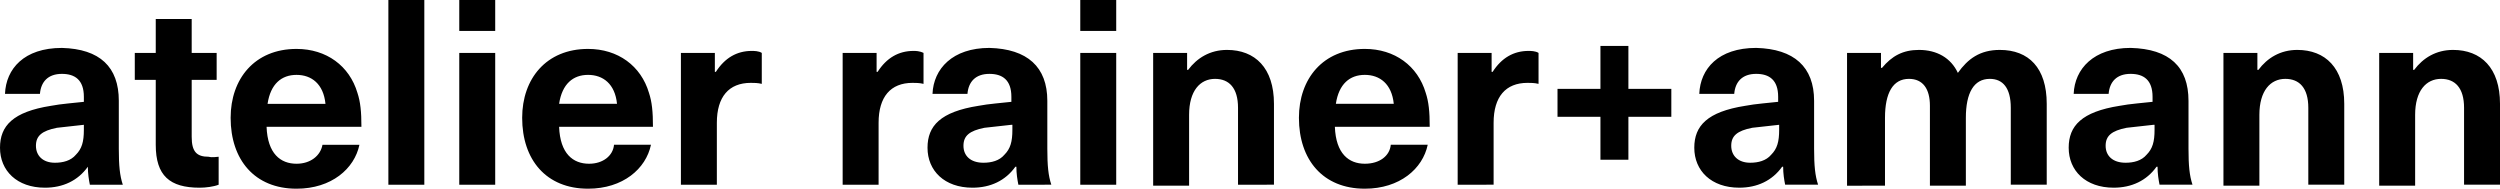
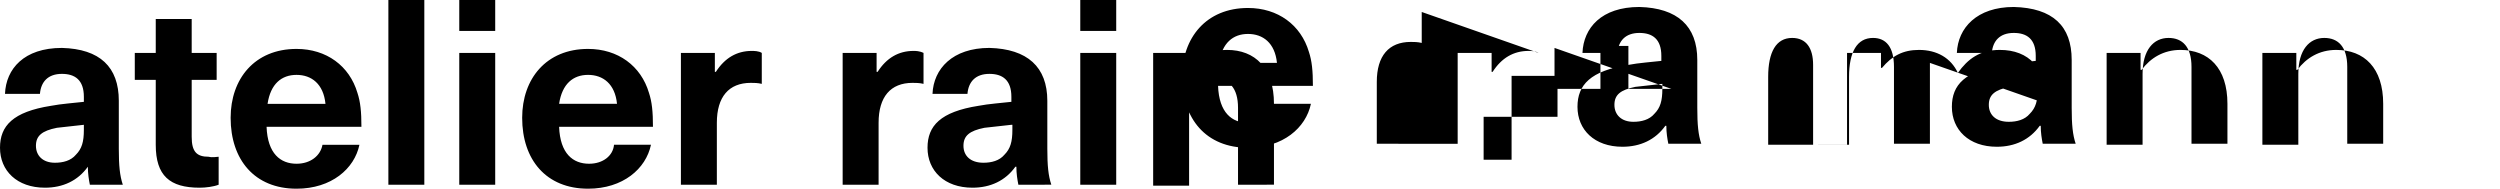
<svg xmlns="http://www.w3.org/2000/svg" version="1.1" id="Layer_1" x="0" y="0" viewBox="0 0 250.4 18.9" xml:space="preserve">
  <style type="text/css">.st0{enable-background:new}</style>
  <title>intro</title>
  <g id="Intro">
-     <path d="M11.9 15.1v4.8c0 1.7.1 2.7.4 3.6H9c-.1-.5-.2-1.1-.2-1.8-1 1.4-2.5 2.1-4.3 2.1-2.8 0-4.5-1.7-4.5-4 0-2.2 1.3-3.6 5.1-4.2 1-.2 2.5-.3 3.3-.4v-.5c0-1.7-.9-2.3-2.2-2.3-1.4 0-2.1.8-2.2 2H.5c.1-2.5 1.9-4.6 5.7-4.6 3.8.1 5.7 1.9 5.7 5.3zm-3.5 2.4c-.8.1-1.9.2-2.7.3-1.5.3-2.1.8-2.1 1.8s.7 1.7 1.9 1.7c.8 0 1.6-.2 2.1-.8.6-.6.8-1.3.8-2.5v-.5zm13.5 3.2v2.8c-.5.2-1.3.3-1.9.3-3 0-4.4-1.2-4.4-4.3V13h-2.1v-2.7h2.1V6.9h3.6v3.4h2.5V13h-2.5v5.7c0 1.5.5 2 1.7 2 .4.1.8 0 1 0zm10.4-1.2H36c-.5 2.4-2.8 4.4-6.3 4.4-4.2 0-6.6-2.9-6.6-7.1 0-3.9 2.4-6.9 6.6-6.9 3 0 5.3 1.7 6.1 4.4.3.9.4 1.9.4 3.4h-9.5c.1 2.7 1.4 3.7 3 3.7 1.4 0 2.4-.8 2.6-1.9zm-5.5-4.1h5.8c-.2-2-1.4-2.9-2.9-2.9s-2.6.9-2.9 2.9zm12.1 8.1V5h3.6v18.5h-3.6zM46 8.1V5h3.6v3.1H46zm0 15.4V10.3h3.6v13.2H46zm15.5-4h3.7c-.5 2.4-2.8 4.4-6.3 4.4-4.2 0-6.6-2.9-6.6-7.1 0-3.9 2.4-6.9 6.6-6.9 3 0 5.3 1.7 6.1 4.4.3.9.4 1.9.4 3.4H56c.1 2.7 1.4 3.7 3 3.7 1.4 0 2.4-.8 2.5-1.9zM56 15.4h5.8c-.2-2-1.4-2.9-2.9-2.9s-2.6.9-2.9 2.9zm20.3-5.1v3.1c-.4-.1-.8-.1-1.1-.1-2.2 0-3.4 1.4-3.4 4v6.2h-3.6V10.3h3.4v1.9h.1c.9-1.4 2.1-2.1 3.6-2.1.2 0 .7 0 1 .2zm16.2 0v3.1c-.4-.1-.8-.1-1.1-.1-2.2 0-3.4 1.4-3.4 4v6.2h-3.6V10.3h3.4v1.9h.1c.9-1.4 2.1-2.1 3.6-2.1.2 0 .6 0 1 .2zm12.4 4.8v4.8c0 1.7.1 2.7.4 3.6H102c-.1-.5-.2-1.1-.2-1.8h-.1c-1 1.4-2.5 2.1-4.3 2.1-2.8 0-4.5-1.7-4.5-4 0-2.2 1.3-3.6 5.1-4.2 1-.2 2.5-.3 3.3-.4v-.5c0-1.7-.9-2.3-2.2-2.3-1.4 0-2.1.8-2.2 2h-3.5c.1-2.5 2-4.6 5.7-4.6 3.8.1 5.8 1.9 5.8 5.3zm-3.6 2.4c-.8.1-1.9.2-2.7.3-1.5.3-2.1.8-2.1 1.8s.7 1.7 2 1.7c.8 0 1.6-.2 2.1-.8.6-.6.8-1.3.8-2.5v-.5zm6.9-9.4V5h3.6v3.1h-3.6zm0 15.4V10.3h3.6v13.2h-3.6zm19.4-8.1v8.1H124v-7.7c0-2-.9-2.9-2.3-2.9-1.5 0-2.6 1.2-2.6 3.6v7.1h-3.6V10.3h3.4V12h.1c.9-1.2 2.2-2 3.9-2 2.8 0 4.7 1.8 4.7 5.4zm11.7 4.1h3.7c-.5 2.4-2.8 4.4-6.3 4.4-4.2 0-6.6-2.9-6.6-7.1 0-3.9 2.4-6.9 6.6-6.9 3 0 5.3 1.7 6.1 4.4.3.9.4 1.9.4 3.4h-9.5c.1 2.7 1.4 3.7 3 3.7 1.5 0 2.5-.8 2.6-1.9zm-5.5-4.1h5.8c-.2-2-1.4-2.9-2.9-2.9s-2.6.9-2.9 2.9zm20.3-5.1v3.1c-.4-.1-.8-.1-1.1-.1-2.2 0-3.4 1.4-3.4 4v6.2H146V10.3h3.4v1.9h.1c.9-1.4 2.1-2.1 3.6-2.1.2 0 .7 0 1 .2zm13.3 3.6v2.8h-4.3V21h-2.8v-4.3H156v-2.8h4.3V9.6h2.8v4.3h4.3zm14.3 1.2v4.8c0 1.7.1 2.7.4 3.6h-3.3c-.1-.5-.2-1.1-.2-1.8h-.1c-1 1.4-2.5 2.1-4.3 2.1-2.8 0-4.5-1.7-4.5-4 0-2.2 1.3-3.6 5.1-4.2 1-.2 2.5-.3 3.3-.4v-.5c0-1.7-.9-2.3-2.2-2.3-1.4 0-2.1.8-2.2 2h-3.5c.1-2.5 1.9-4.6 5.7-4.6 3.8.1 5.8 1.9 5.8 5.3zm-3.5 2.4c-.8.1-1.9.2-2.7.3-1.5.3-2.1.8-2.1 1.8s.7 1.7 1.9 1.7c.8 0 1.6-.2 2.1-.8.6-.6.8-1.3.8-2.5v-.5zm26.8-2.1v8.1h-3.6v-7.7c0-2-.8-2.9-2.1-2.9-1.6 0-2.4 1.4-2.4 3.9v6.8h-3.6v-8c0-1.7-.7-2.7-2.1-2.7-1.6 0-2.4 1.4-2.4 3.9v6.8H185V10.3h3.4v1.5h.1c1-1.2 2.1-1.8 3.7-1.8 1.8 0 3.2.8 3.9 2.3 1-1.4 2.2-2.3 4.2-2.3 2.9 0 4.7 1.8 4.7 5.4zm14.2-.3v4.8c0 1.7.1 2.7.4 3.6h-3.3c-.1-.5-.2-1.1-.2-1.8h-.1c-1 1.4-2.5 2.1-4.3 2.1-2.8 0-4.5-1.7-4.5-4 0-2.2 1.3-3.6 5.1-4.2 1-.2 2.5-.3 3.3-.4v-.5c0-1.7-.9-2.3-2.2-2.3-1.4 0-2.1.8-2.2 2h-3.5c.1-2.5 2-4.6 5.7-4.6 3.9.1 5.8 1.9 5.8 5.3zm-3.5 2.4c-.8.1-1.9.2-2.7.3-1.5.3-2.1.8-2.1 1.8s.7 1.7 2 1.7c.8 0 1.6-.2 2.1-.8.6-.6.8-1.3.8-2.5v-.5zm19.1-2.1v8.1h-3.6v-7.7c0-2-.9-2.9-2.3-2.9-1.5 0-2.6 1.2-2.6 3.6v7.1h-3.6V10.3h3.4V12h.1c.9-1.2 2.2-2 3.9-2 2.8 0 4.7 1.8 4.7 5.4zm15.6 0v8.1h-3.6v-7.7c0-2-.9-2.9-2.3-2.9-1.5 0-2.6 1.2-2.6 3.6v7.1h-3.6V10.3h3.4V12h.1c.9-1.2 2.2-2 3.9-2 2.8 0 4.7 1.8 4.7 5.4z" transform="translate(0 -5)" class="st0" id="intro_b" />
+     <path d="M11.9 15.1v4.8c0 1.7.1 2.7.4 3.6H9c-.1-.5-.2-1.1-.2-1.8-1 1.4-2.5 2.1-4.3 2.1-2.8 0-4.5-1.7-4.5-4 0-2.2 1.3-3.6 5.1-4.2 1-.2 2.5-.3 3.3-.4v-.5c0-1.7-.9-2.3-2.2-2.3-1.4 0-2.1.8-2.2 2H.5c.1-2.5 1.9-4.6 5.7-4.6 3.8.1 5.7 1.9 5.7 5.3zm-3.5 2.4c-.8.1-1.9.2-2.7.3-1.5.3-2.1.8-2.1 1.8s.7 1.7 1.9 1.7c.8 0 1.6-.2 2.1-.8.6-.6.8-1.3.8-2.5v-.5zm13.5 3.2v2.8c-.5.2-1.3.3-1.9.3-3 0-4.4-1.2-4.4-4.3V13h-2.1v-2.7h2.1V6.9h3.6v3.4h2.5V13h-2.5v5.7c0 1.5.5 2 1.7 2 .4.1.8 0 1 0zm10.4-1.2H36c-.5 2.4-2.8 4.4-6.3 4.4-4.2 0-6.6-2.9-6.6-7.1 0-3.9 2.4-6.9 6.6-6.9 3 0 5.3 1.7 6.1 4.4.3.9.4 1.9.4 3.4h-9.5c.1 2.7 1.4 3.7 3 3.7 1.4 0 2.4-.8 2.6-1.9zm-5.5-4.1h5.8c-.2-2-1.4-2.9-2.9-2.9s-2.6.9-2.9 2.9zm12.1 8.1V5h3.6v18.5h-3.6zM46 8.1V5h3.6v3.1H46zm0 15.4V10.3h3.6v13.2H46zm15.5-4h3.7c-.5 2.4-2.8 4.4-6.3 4.4-4.2 0-6.6-2.9-6.6-7.1 0-3.9 2.4-6.9 6.6-6.9 3 0 5.3 1.7 6.1 4.4.3.9.4 1.9.4 3.4H56c.1 2.7 1.4 3.7 3 3.7 1.4 0 2.4-.8 2.5-1.9zM56 15.4h5.8c-.2-2-1.4-2.9-2.9-2.9s-2.6.9-2.9 2.9zm20.3-5.1v3.1c-.4-.1-.8-.1-1.1-.1-2.2 0-3.4 1.4-3.4 4v6.2h-3.6V10.3h3.4v1.9h.1c.9-1.4 2.1-2.1 3.6-2.1.2 0 .7 0 1 .2zm16.2 0v3.1c-.4-.1-.8-.1-1.1-.1-2.2 0-3.4 1.4-3.4 4v6.2h-3.6V10.3h3.4v1.9h.1c.9-1.4 2.1-2.1 3.6-2.1.2 0 .6 0 1 .2zm12.4 4.8v4.8c0 1.7.1 2.7.4 3.6H102c-.1-.5-.2-1.1-.2-1.8h-.1c-1 1.4-2.5 2.1-4.3 2.1-2.8 0-4.5-1.7-4.5-4 0-2.2 1.3-3.6 5.1-4.2 1-.2 2.5-.3 3.3-.4v-.5c0-1.7-.9-2.3-2.2-2.3-1.4 0-2.1.8-2.2 2h-3.5c.1-2.5 2-4.6 5.7-4.6 3.8.1 5.8 1.9 5.8 5.3zm-3.6 2.4c-.8.1-1.9.2-2.7.3-1.5.3-2.1.8-2.1 1.8s.7 1.7 2 1.7c.8 0 1.6-.2 2.1-.8.6-.6.8-1.3.8-2.5v-.5zm6.9-9.4V5h3.6v3.1h-3.6zm0 15.4V10.3h3.6v13.2h-3.6zm19.4-8.1v8.1H124v-7.7c0-2-.9-2.9-2.3-2.9-1.5 0-2.6 1.2-2.6 3.6v7.1h-3.6V10.3h3.4V12h.1c.9-1.2 2.2-2 3.9-2 2.8 0 4.7 1.8 4.7 5.4zh3.7c-.5 2.4-2.8 4.4-6.3 4.4-4.2 0-6.6-2.9-6.6-7.1 0-3.9 2.4-6.9 6.6-6.9 3 0 5.3 1.7 6.1 4.4.3.9.4 1.9.4 3.4h-9.5c.1 2.7 1.4 3.7 3 3.7 1.5 0 2.5-.8 2.6-1.9zm-5.5-4.1h5.8c-.2-2-1.4-2.9-2.9-2.9s-2.6.9-2.9 2.9zm20.3-5.1v3.1c-.4-.1-.8-.1-1.1-.1-2.2 0-3.4 1.4-3.4 4v6.2H146V10.3h3.4v1.9h.1c.9-1.4 2.1-2.1 3.6-2.1.2 0 .7 0 1 .2zm13.3 3.6v2.8h-4.3V21h-2.8v-4.3H156v-2.8h4.3V9.6h2.8v4.3h4.3zm14.3 1.2v4.8c0 1.7.1 2.7.4 3.6h-3.3c-.1-.5-.2-1.1-.2-1.8h-.1c-1 1.4-2.5 2.1-4.3 2.1-2.8 0-4.5-1.7-4.5-4 0-2.2 1.3-3.6 5.1-4.2 1-.2 2.5-.3 3.3-.4v-.5c0-1.7-.9-2.3-2.2-2.3-1.4 0-2.1.8-2.2 2h-3.5c.1-2.5 1.9-4.6 5.7-4.6 3.8.1 5.8 1.9 5.8 5.3zm-3.5 2.4c-.8.1-1.9.2-2.7.3-1.5.3-2.1.8-2.1 1.8s.7 1.7 1.9 1.7c.8 0 1.6-.2 2.1-.8.6-.6.8-1.3.8-2.5v-.5zm26.8-2.1v8.1h-3.6v-7.7c0-2-.8-2.9-2.1-2.9-1.6 0-2.4 1.4-2.4 3.9v6.8h-3.6v-8c0-1.7-.7-2.7-2.1-2.7-1.6 0-2.4 1.4-2.4 3.9v6.8H185V10.3h3.4v1.5h.1c1-1.2 2.1-1.8 3.7-1.8 1.8 0 3.2.8 3.9 2.3 1-1.4 2.2-2.3 4.2-2.3 2.9 0 4.7 1.8 4.7 5.4zm14.2-.3v4.8c0 1.7.1 2.7.4 3.6h-3.3c-.1-.5-.2-1.1-.2-1.8h-.1c-1 1.4-2.5 2.1-4.3 2.1-2.8 0-4.5-1.7-4.5-4 0-2.2 1.3-3.6 5.1-4.2 1-.2 2.5-.3 3.3-.4v-.5c0-1.7-.9-2.3-2.2-2.3-1.4 0-2.1.8-2.2 2h-3.5c.1-2.5 2-4.6 5.7-4.6 3.9.1 5.8 1.9 5.8 5.3zm-3.5 2.4c-.8.1-1.9.2-2.7.3-1.5.3-2.1.8-2.1 1.8s.7 1.7 2 1.7c.8 0 1.6-.2 2.1-.8.6-.6.8-1.3.8-2.5v-.5zm19.1-2.1v8.1h-3.6v-7.7c0-2-.9-2.9-2.3-2.9-1.5 0-2.6 1.2-2.6 3.6v7.1h-3.6V10.3h3.4V12h.1c.9-1.2 2.2-2 3.9-2 2.8 0 4.7 1.8 4.7 5.4zm15.6 0v8.1h-3.6v-7.7c0-2-.9-2.9-2.3-2.9-1.5 0-2.6 1.2-2.6 3.6v7.1h-3.6V10.3h3.4V12h.1c.9-1.2 2.2-2 3.9-2 2.8 0 4.7 1.8 4.7 5.4z" transform="translate(0 -5)" class="st0" id="intro_b" />
  </g>
</svg>